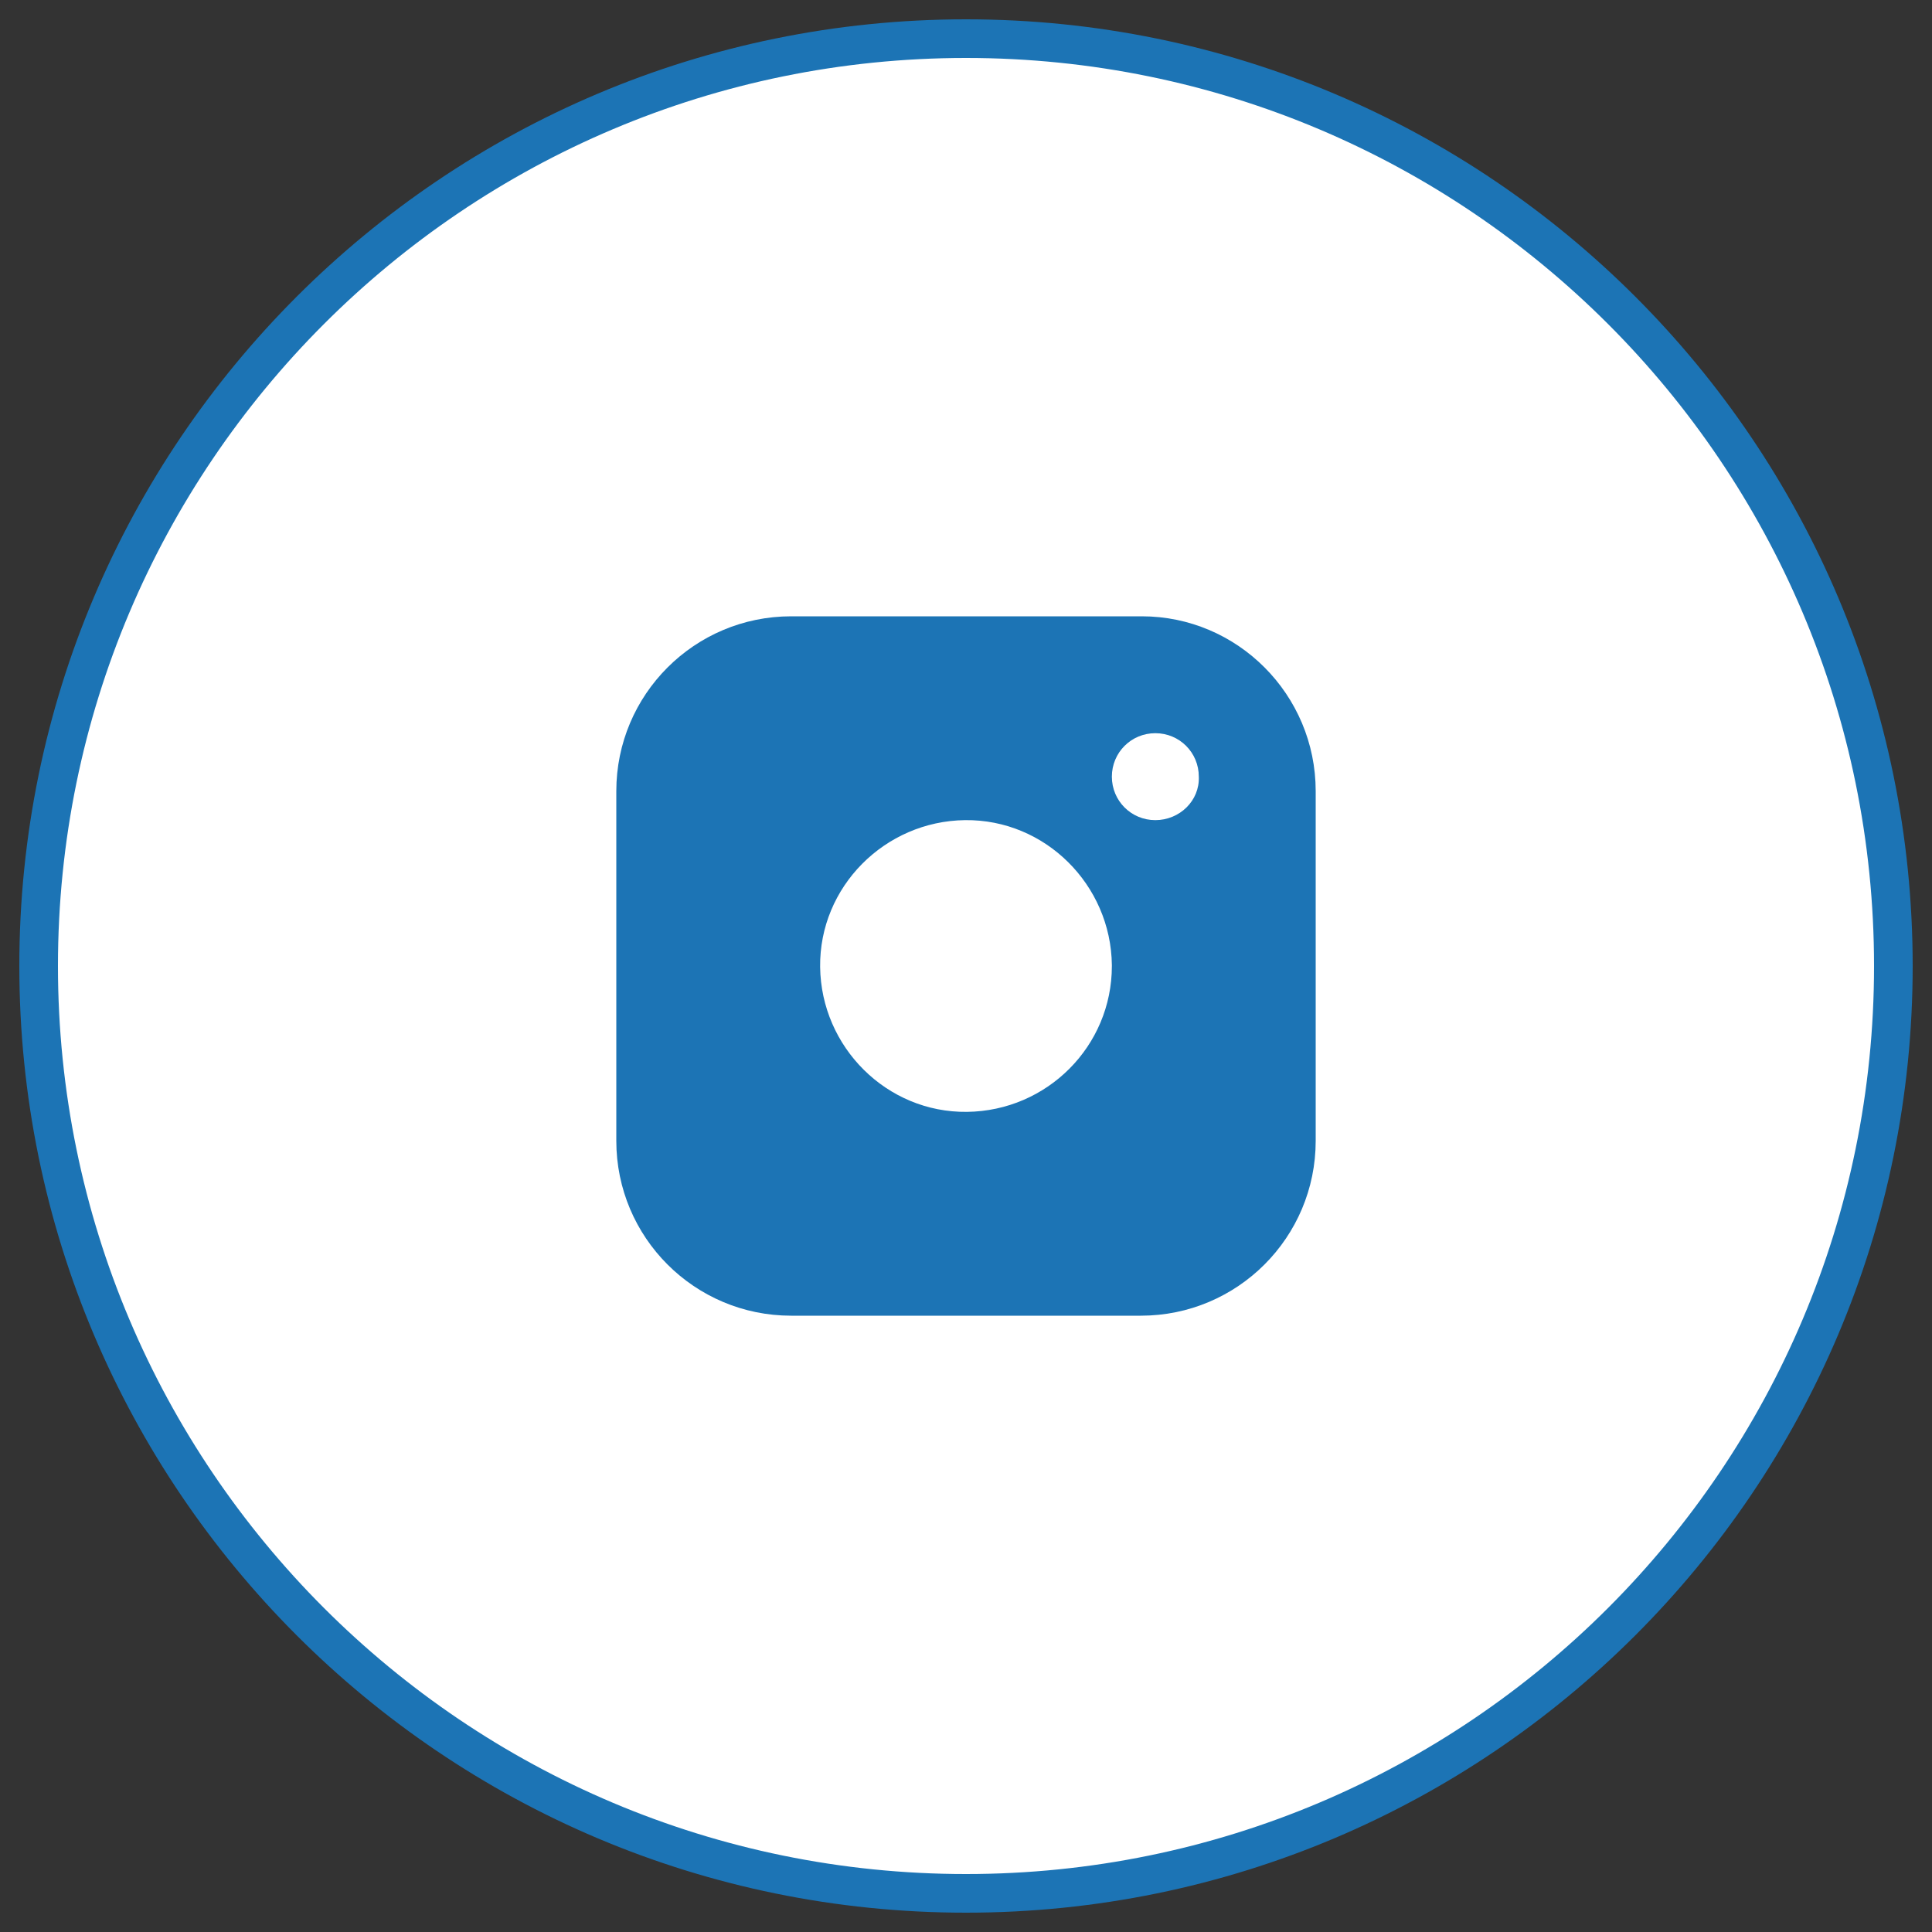
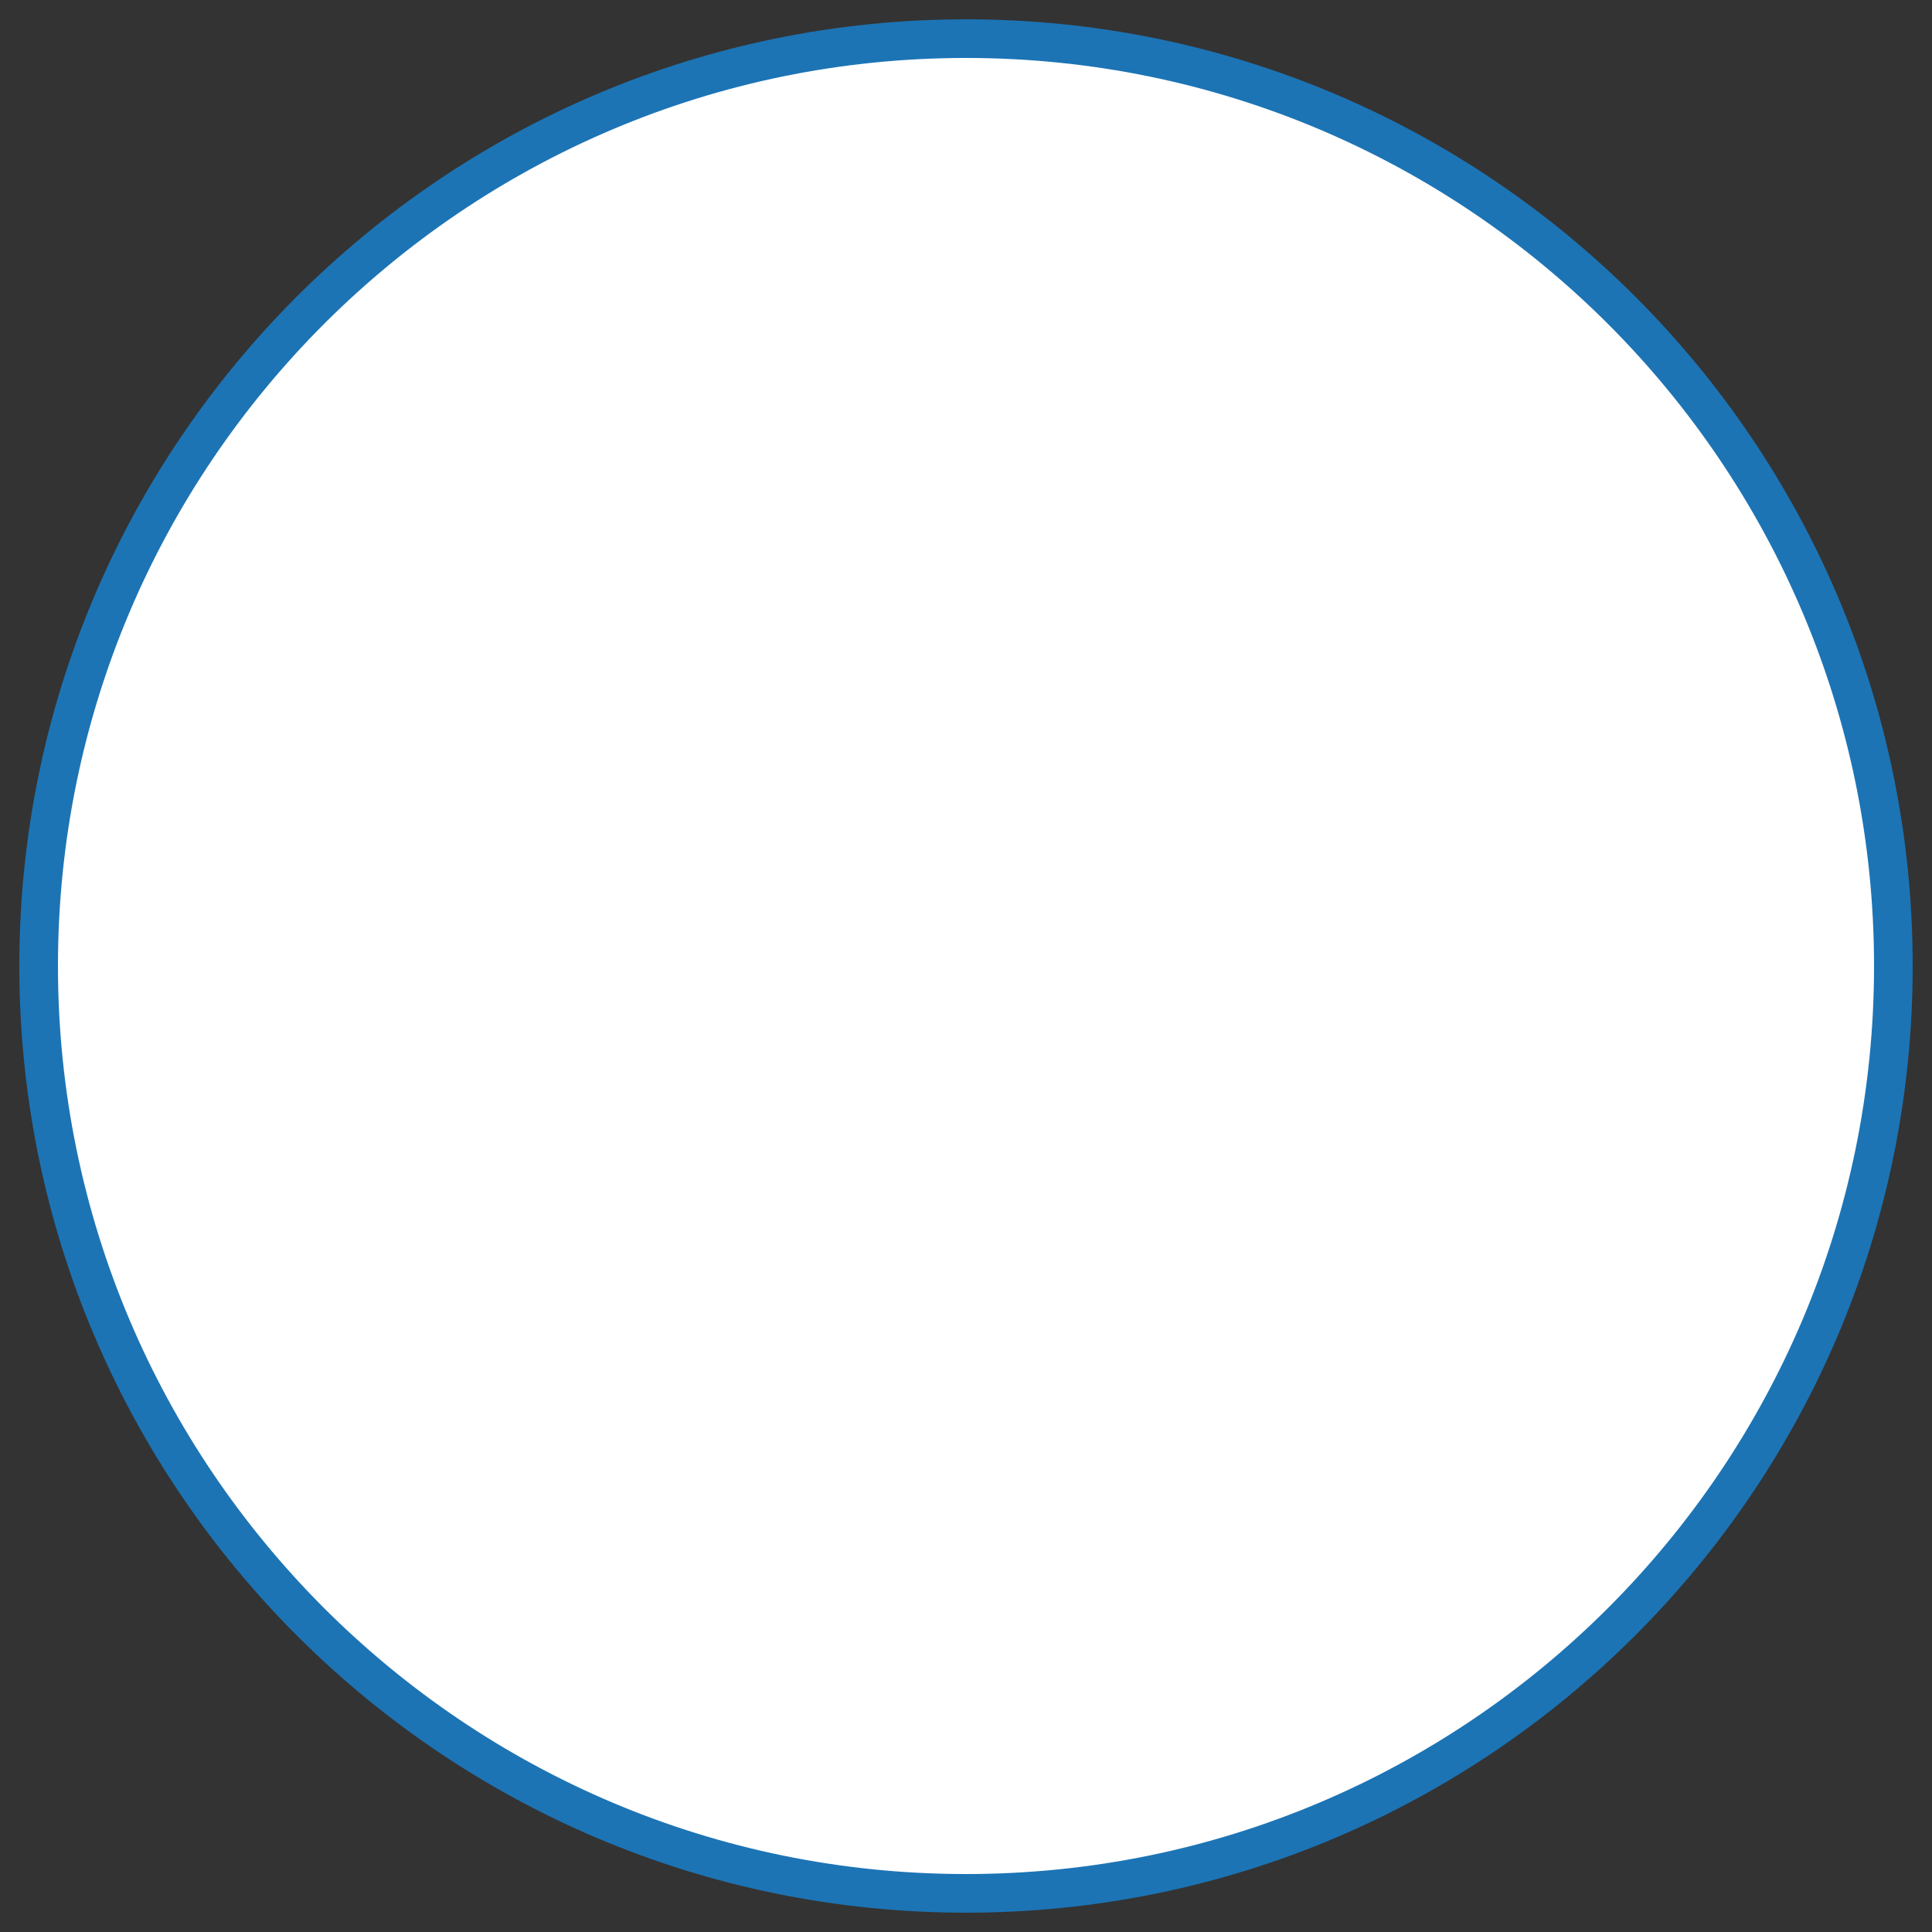
<svg xmlns="http://www.w3.org/2000/svg" version="1.1" id="Layer_1" x="0px" y="0px" viewBox="0 0 200 200" style="enable-background:new 0 0 200 200;" xml:space="preserve">
  <rect x="0" y="0" width="200" height="200" fill="#333333" stroke="none" />
  <style type="text/css">
	.st0{fill:#FFFFFF;stroke:#1C74B5;stroke-width:4;stroke-miterlimit:10;}
	.st1{fill:#1C74B5;}
</style>
  <g>
    <g>
      <g>
        <g>
          <path class="st0" d="M100,196c53,0,96-43,96-96S153,4,100,4S4,47,4,100S47,196,100,196" />
-           <path class="st1" d="M119.6,84.9c-2.5,0-4.5-2-4.5-4.5s2-4.5,4.5-4.5s4.5,2,4.5,4.5l0,0C124.2,82.9,122.1,84.9,119.6,84.9       M100.1,115.1c-8.3,0.1-15.1-6.7-15.2-15s6.7-15.1,15-15.2s15.1,6.7,15.2,15v0.1C115.1,108.3,108.4,115,100.1,115.1 M118.2,63.8      H81.9c-10,0-18.1,8.1-18.1,18.1v36.2c0,10,8.1,18.1,18.1,18.1h36.2c10,0,18.1-8.1,18.1-18.1V81.9      C136.2,71.9,128.1,63.8,118.2,63.8" />
        </g>
      </g>
    </g>
  </g>
</svg>